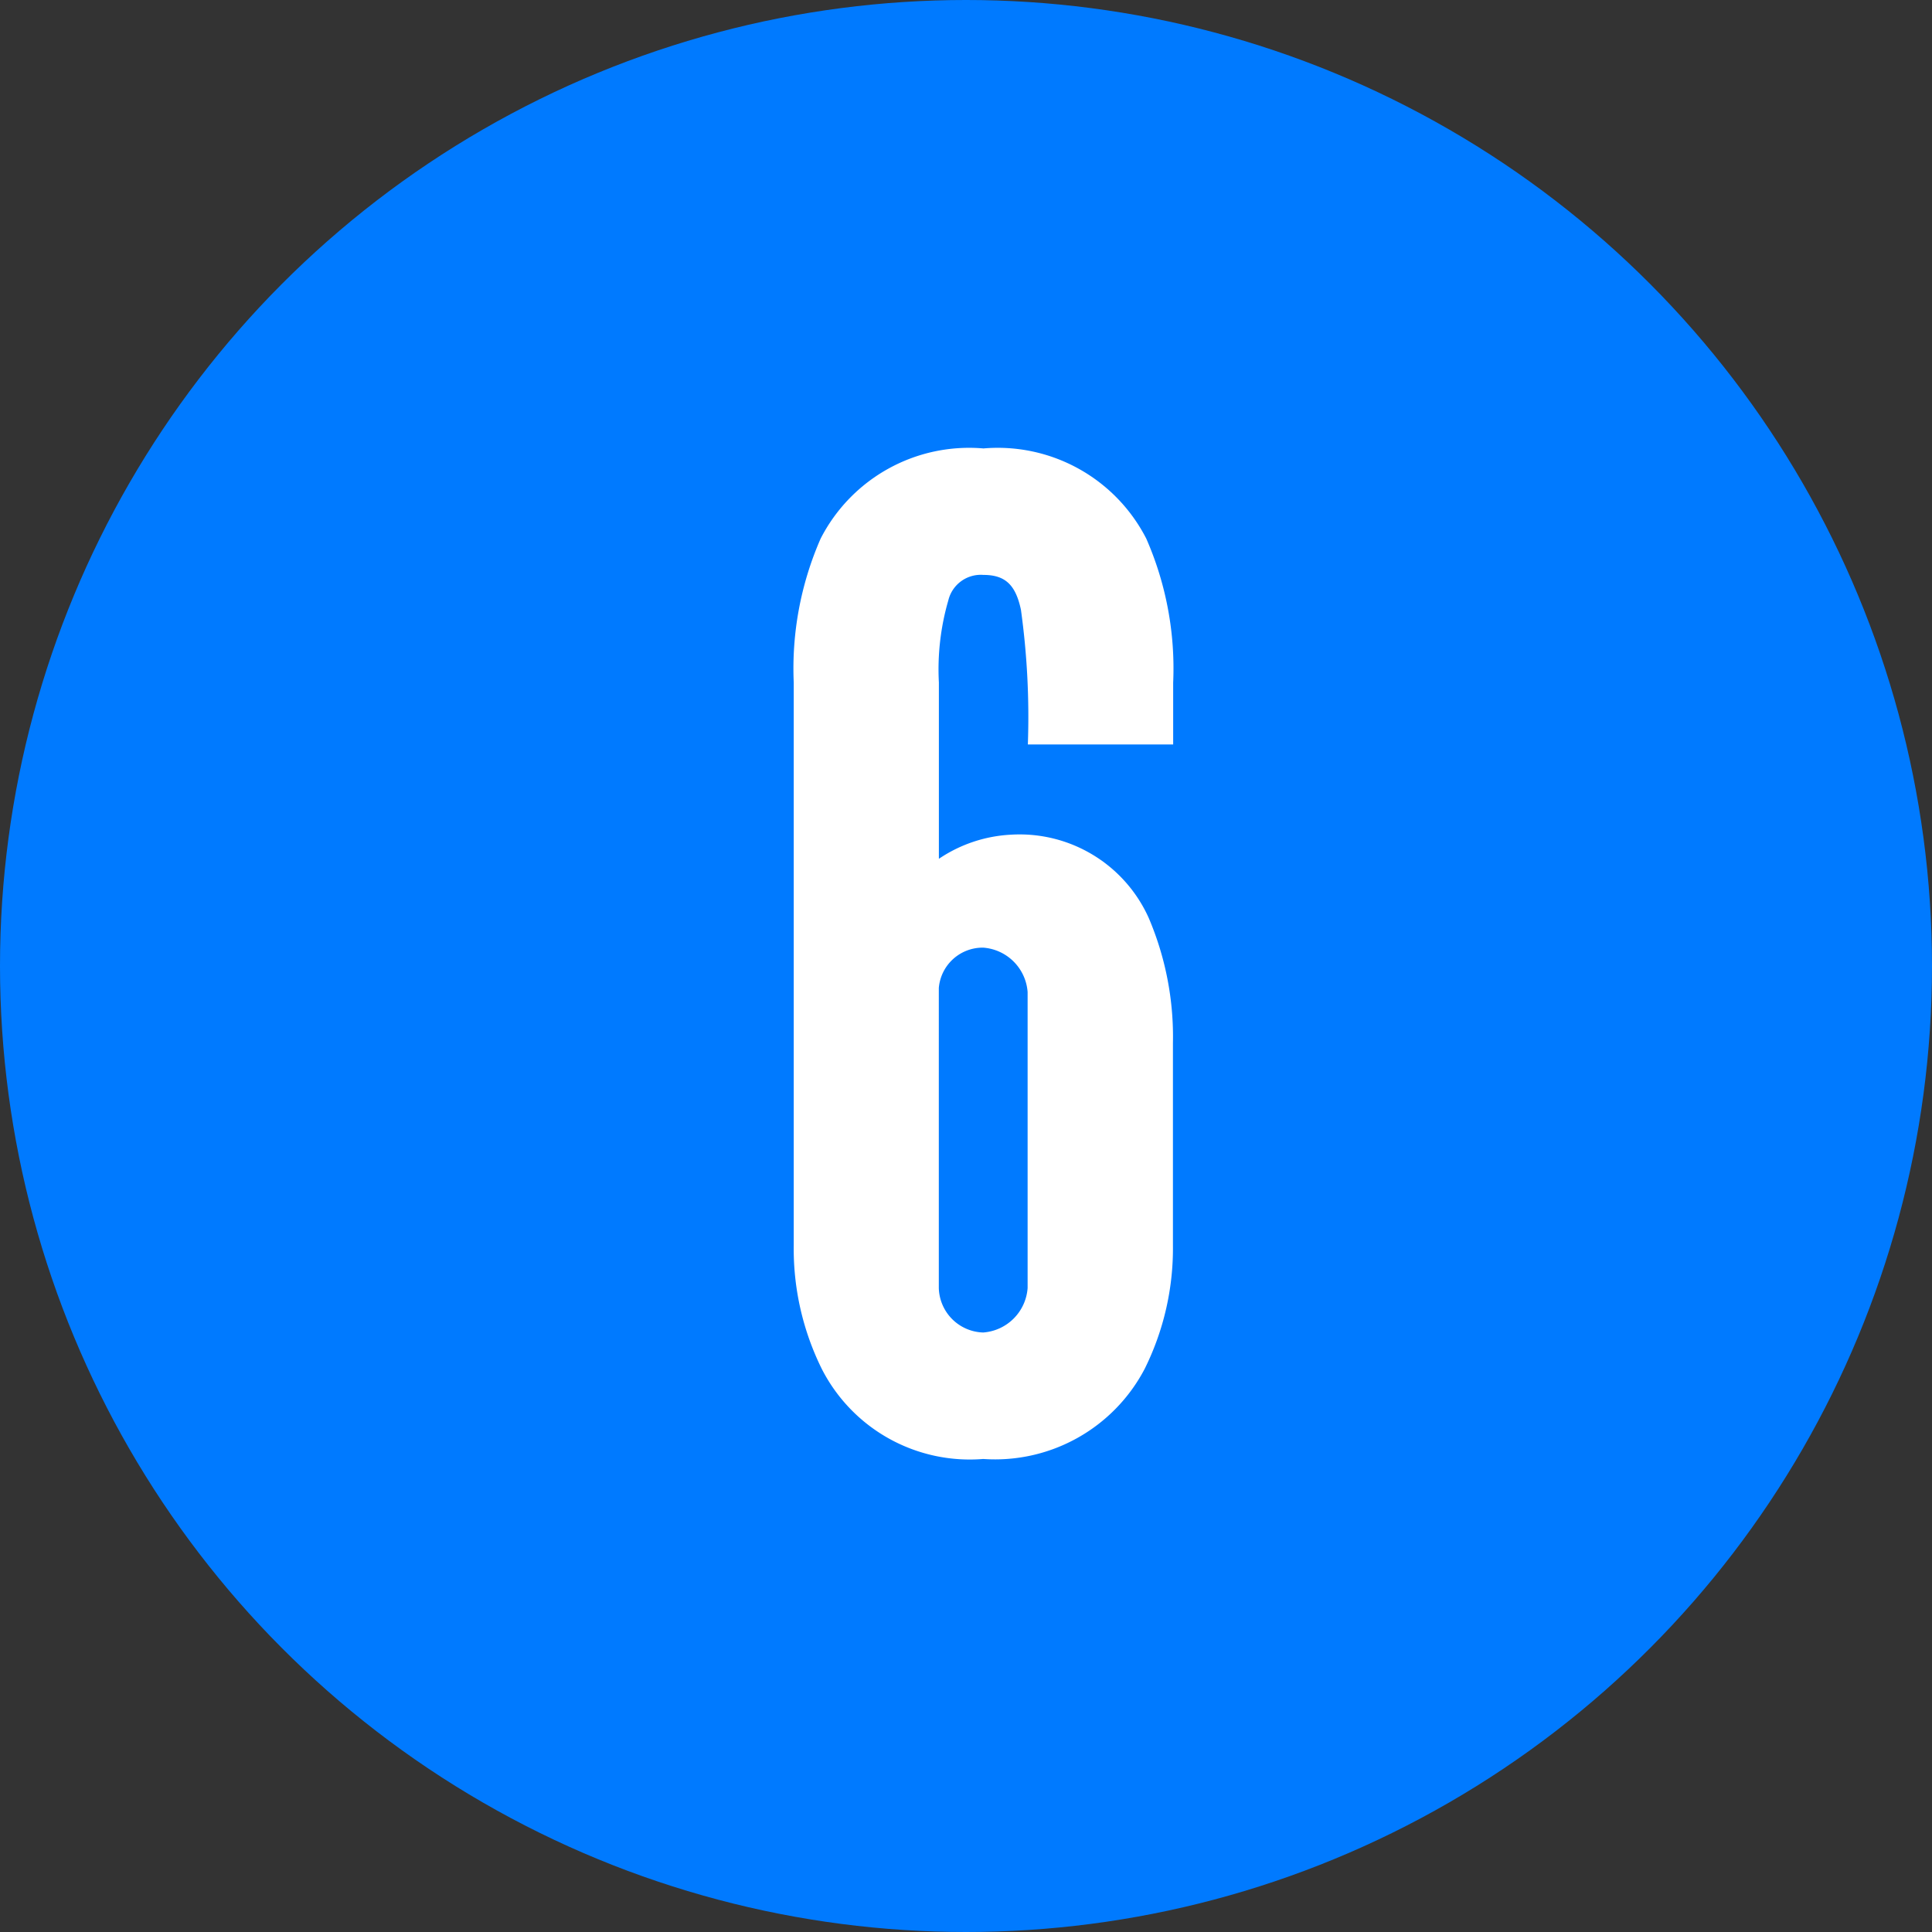
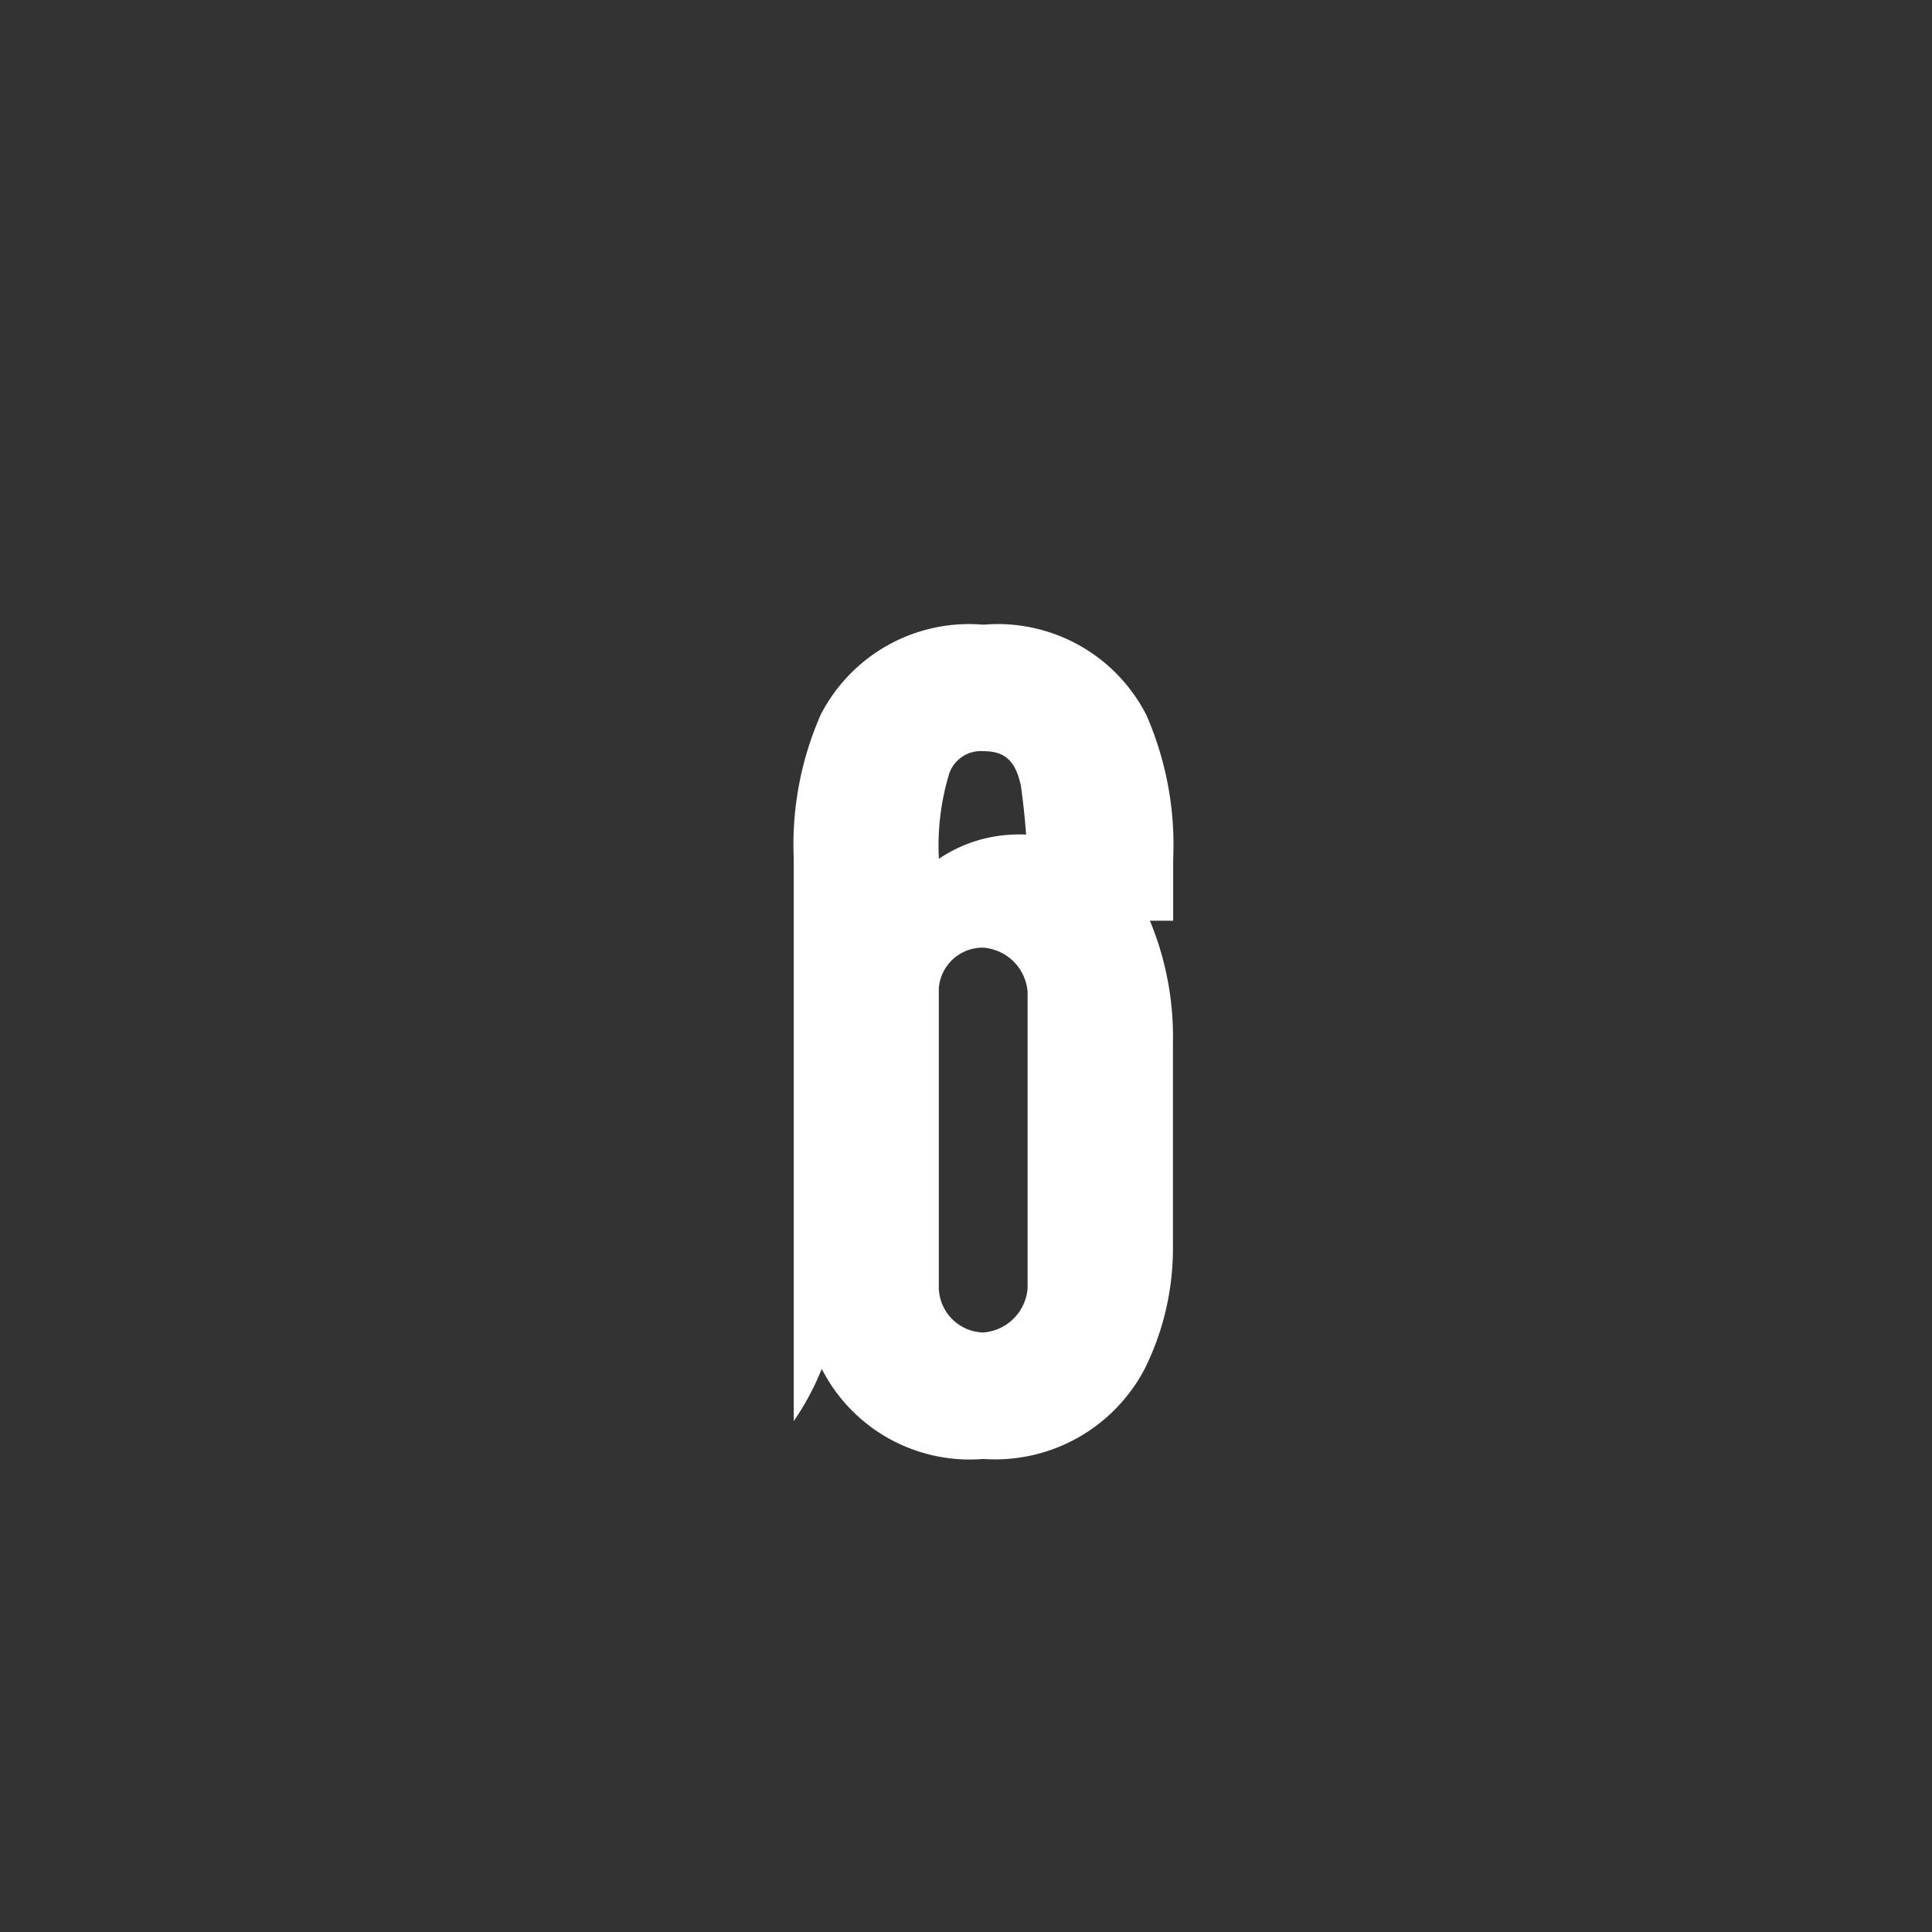
<svg xmlns="http://www.w3.org/2000/svg" width="56" height="56" viewBox="0 0 56 56">
  <rect x="0" y="0" width="56" height="56" fill="#333333" stroke="none" />
  <g id="bigi-tittle-6" transform="translate(-490 -7701)">
-     <circle id="楕円形_5" data-name="楕円形 5" cx="28" cy="28" r="28" transform="translate(490 7701)" fill="#007aff" />
-     <path id="パス_615" data-name="パス 615" d="M12.246-11.739a8.773,8.773,0,0,0-.7-3.627,4.1,4.1,0,0,0-3.978-2.418,4.1,4.1,0,0,0-2.106.7v-5.109a7.167,7.167,0,0,1,.273-2.379.968.968,0,0,1,1.014-.741c.624,0,.936.273,1.092,1.014a22.59,22.59,0,0,1,.2,3.9h4.212v-1.794a9.371,9.371,0,0,0-.78-4.173,4.835,4.835,0,0,0-4.719-2.613,4.835,4.835,0,0,0-4.719,2.613,9.371,9.371,0,0,0-.78,4.173v16.3A7.848,7.848,0,0,0,2.067-2.3,4.813,4.813,0,0,0,6.747.312,4.895,4.895,0,0,0,11.427-2.3a7.848,7.848,0,0,0,.819-3.588Zm-6.786-1.6a1.276,1.276,0,0,1,1.287-1.17,1.393,1.393,0,0,1,1.287,1.287v8.58A1.393,1.393,0,0,1,6.747-3.354,1.325,1.325,0,0,1,5.46-4.641Z" transform="translate(511.752 7742.977)" fill="#fff" />
+     <path id="パス_615" data-name="パス 615" d="M12.246-11.739a8.773,8.773,0,0,0-.7-3.627,4.1,4.1,0,0,0-3.978-2.418,4.1,4.1,0,0,0-2.106.7a7.167,7.167,0,0,1,.273-2.379.968.968,0,0,1,1.014-.741c.624,0,.936.273,1.092,1.014a22.59,22.59,0,0,1,.2,3.9h4.212v-1.794a9.371,9.371,0,0,0-.78-4.173,4.835,4.835,0,0,0-4.719-2.613,4.835,4.835,0,0,0-4.719,2.613,9.371,9.371,0,0,0-.78,4.173v16.3A7.848,7.848,0,0,0,2.067-2.3,4.813,4.813,0,0,0,6.747.312,4.895,4.895,0,0,0,11.427-2.3a7.848,7.848,0,0,0,.819-3.588Zm-6.786-1.6a1.276,1.276,0,0,1,1.287-1.17,1.393,1.393,0,0,1,1.287,1.287v8.58A1.393,1.393,0,0,1,6.747-3.354,1.325,1.325,0,0,1,5.46-4.641Z" transform="translate(511.752 7742.977)" fill="#fff" />
  </g>
</svg>